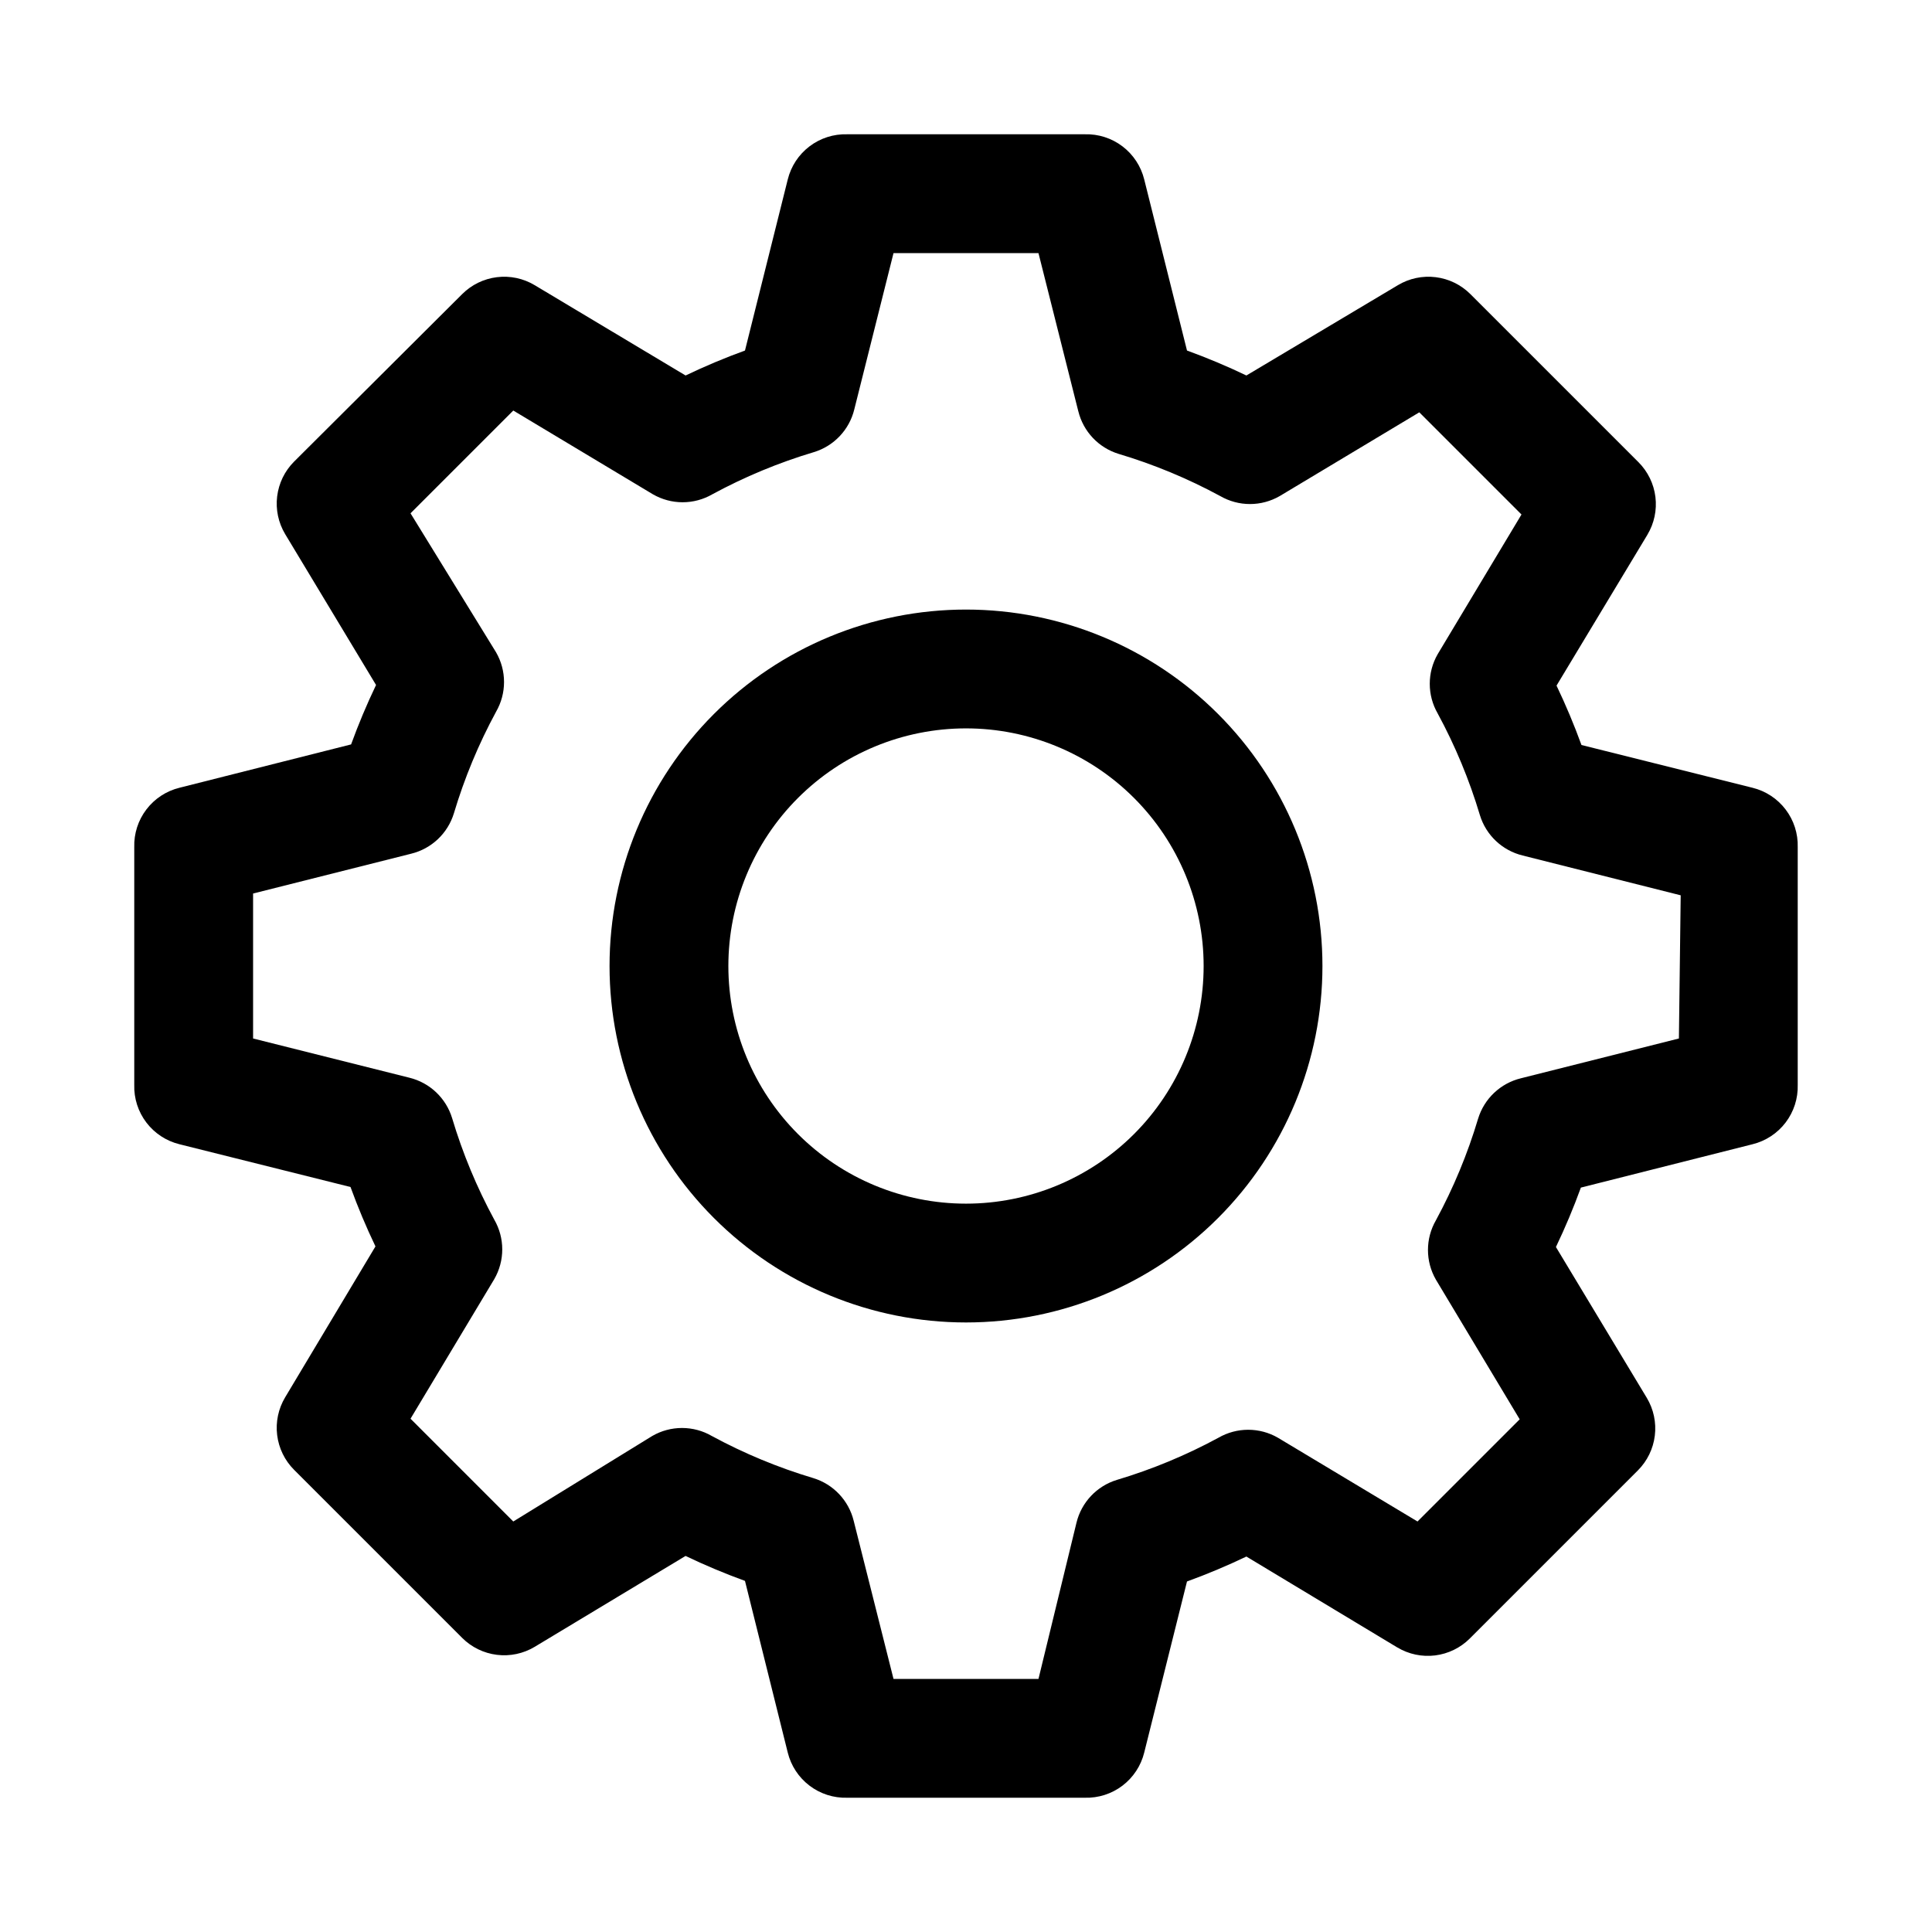
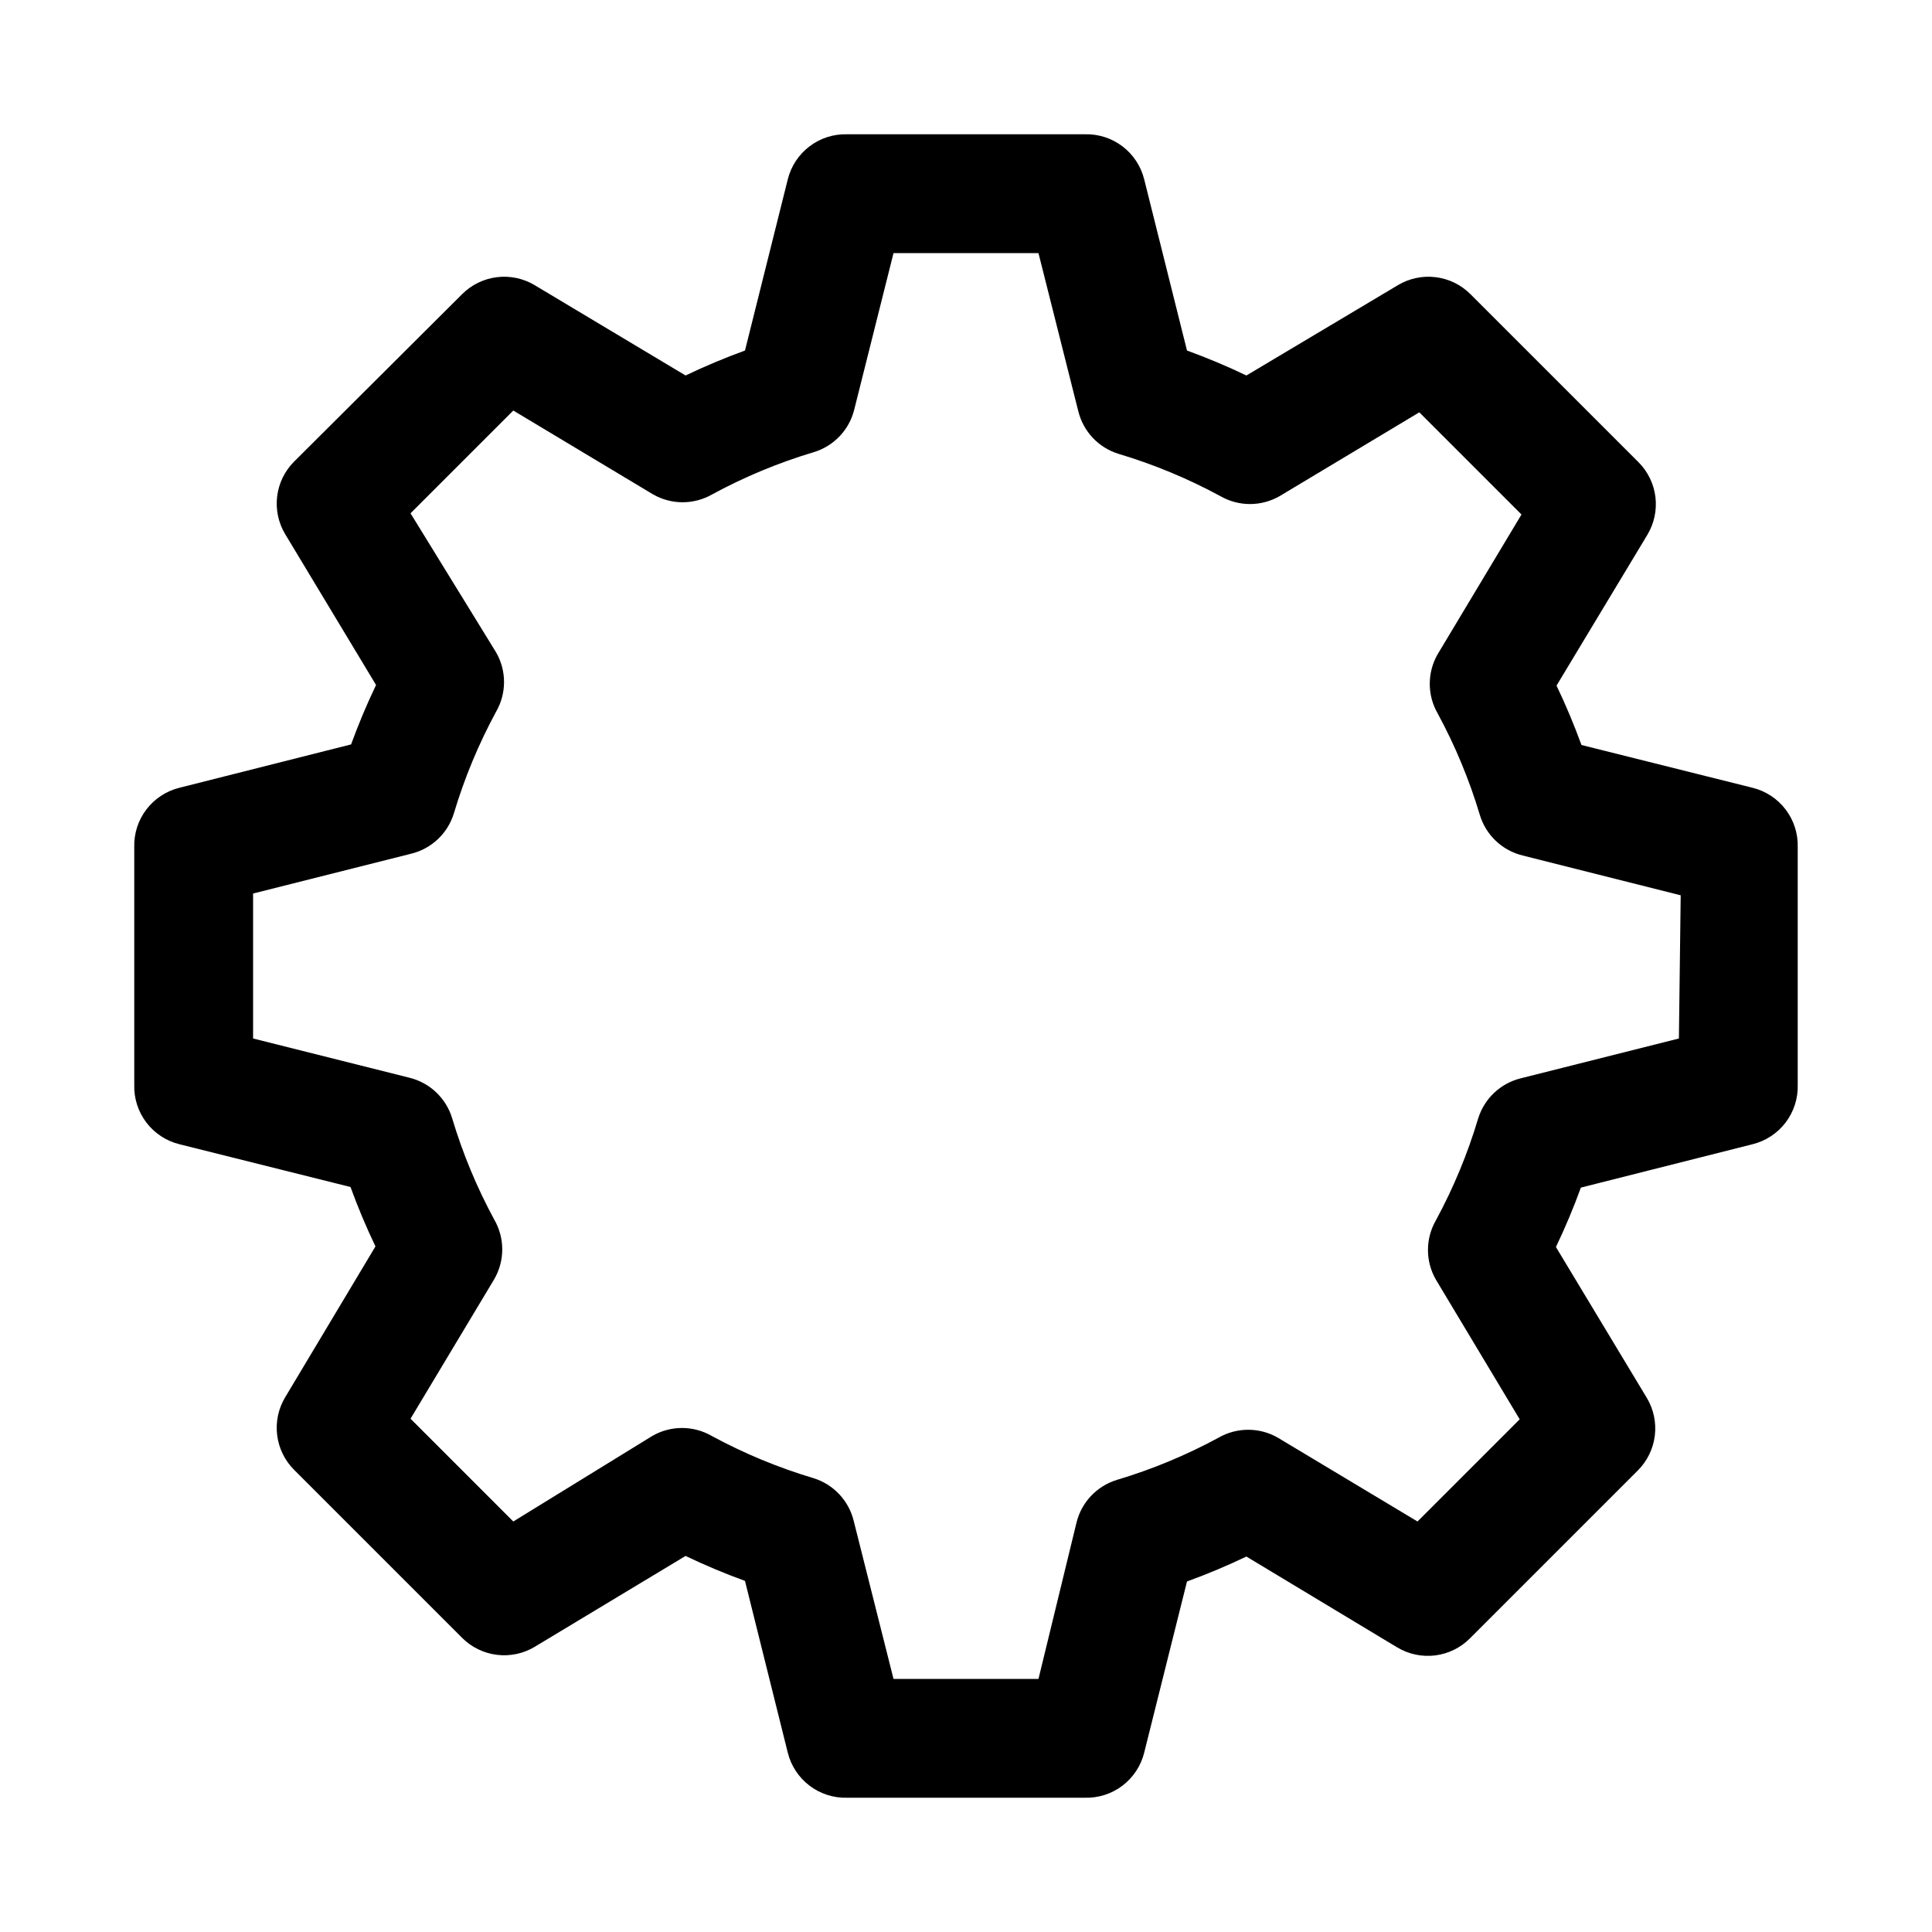
<svg xmlns="http://www.w3.org/2000/svg" fill="#000000" width="800px" height="800px" version="1.1" viewBox="144 144 512 512">
  <g>
    <path d="m608.45 352.77-45.344-11.336c-1.945-5.352-4.152-10.605-6.609-15.742l24.09-39.988-0.004-0.004c1.801-3.008 2.547-6.527 2.121-10.008-0.43-3.481-2.008-6.715-4.481-9.199l-44.559-44.555c-2.481-2.477-5.719-4.055-9.195-4.481-3.481-0.43-7.004 0.316-10.012 2.117l-40.148 23.934c-5.137-2.461-10.391-4.668-15.742-6.613l-11.336-45.344c-0.863-3.492-2.894-6.586-5.758-8.762-2.867-2.18-6.391-3.309-9.984-3.203h-62.977c-3.598-0.105-7.121 1.023-9.984 3.203-2.867 2.176-4.898 5.269-5.762 8.762l-11.336 45.344c-5.352 1.945-10.605 4.152-15.742 6.613l-39.992-23.934c-3.008-1.801-6.527-2.547-10.008-2.117-3.481 0.426-6.715 2.004-9.199 4.481l-44.555 44.398c-2.477 2.481-4.055 5.719-4.481 9.199-0.43 3.477 0.316 7 2.117 10.008l24.09 39.988c-2.461 5.141-4.668 10.395-6.613 15.746l-45.5 11.492c-3.492 0.863-6.586 2.894-8.762 5.762-2.18 2.863-3.309 6.387-3.203 9.984v62.977c-0.105 3.594 1.023 7.117 3.203 9.984 2.176 2.863 5.269 4.894 8.762 5.758l45.344 11.336c1.945 5.352 4.152 10.605 6.613 15.742l-23.934 39.992c-1.801 3.008-2.547 6.531-2.117 10.008 0.426 3.481 2.004 6.719 4.481 9.199l44.555 44.555c2.484 2.477 5.719 4.055 9.199 4.481 3.481 0.43 7-0.316 10.008-2.117l39.988-24.09h0.004c5.137 2.461 10.391 4.668 15.742 6.613l11.336 45.5c0.863 3.492 2.894 6.586 5.762 8.762 2.863 2.18 6.387 3.309 9.984 3.203h62.977c3.594 0.105 7.117-1.023 9.984-3.203 2.863-2.176 4.894-5.269 5.758-8.762l11.336-45.344c5.352-1.945 10.605-4.152 15.742-6.609l39.988 24.09 0.004-0.004c3.008 1.801 6.531 2.547 10.008 2.121 3.481-0.43 6.719-2.008 9.199-4.481l44.555-44.555v-0.004c2.477-2.481 4.055-5.719 4.481-9.195 0.43-3.481-0.316-7.004-2.117-10.012l-24.09-39.988c2.461-5.137 4.668-10.391 6.613-15.746l45.5-11.492c3.492-0.863 6.586-2.894 8.762-5.758 2.18-2.867 3.309-6.391 3.203-9.984v-62.977c0.105-3.598-1.023-7.121-3.203-9.984-2.176-2.867-5.269-4.898-8.762-5.762zm-19.523 66.441-41.879 10.547c-5.402 1.316-9.711 5.387-11.336 10.707-2.789 9.336-6.535 18.355-11.176 26.922-2.812 4.871-2.812 10.871 0 15.746l22.199 37-27.078 27.078-37-22.199c-2.394-1.383-5.109-2.109-7.875-2.109-2.762 0-5.477 0.727-7.871 2.109-8.566 4.641-17.586 8.387-26.922 11.176-5.32 1.621-9.391 5.934-10.707 11.336l-10.074 41.406h-38.418l-10.547-41.879c-1.316-5.402-5.387-9.711-10.707-11.336-9.332-2.789-18.355-6.535-26.922-11.176-2.394-1.383-5.109-2.109-7.871-2.109-2.766 0-5.481 0.727-7.871 2.109l-36.844 22.672-27.234-27.238 22.199-37c1.379-2.391 2.109-5.109 2.109-7.871 0-2.766-0.73-5.481-2.109-7.871-4.644-8.566-8.391-17.59-11.18-26.922-1.621-5.32-5.93-9.391-11.336-10.707l-41.406-10.391v-38.418l41.879-10.547c5.406-1.316 9.715-5.387 11.336-10.707 2.789-9.332 6.535-18.355 11.18-26.922 1.379-2.394 2.109-5.109 2.109-7.871 0-2.766-0.73-5.481-2.109-7.871l-22.672-36.844 27.234-27.234 37 22.199c2.394 1.379 5.109 2.109 7.871 2.109 2.766 0 5.481-0.73 7.871-2.109 8.566-4.644 17.59-8.391 26.926-11.18 5.32-1.621 9.391-5.93 10.703-11.336l10.391-41.406h38.414l10.547 41.879h0.004c1.316 5.406 5.387 9.715 10.707 11.336 9.336 2.789 18.355 6.535 26.922 11.18 2.394 1.379 5.109 2.109 7.871 2.109 2.766 0 5.481-0.73 7.875-2.109l37-22.199 27.078 27.078-22.199 37c-2.812 4.871-2.812 10.871 0 15.742 4.641 8.566 8.387 17.59 11.176 26.922 1.621 5.32 5.934 9.391 11.336 10.707l41.879 10.547z" />
-     <path d="m400 305.54c-25.055 0-49.082 9.953-66.797 27.668s-27.668 41.742-27.668 66.797c0 25.051 9.953 49.078 27.668 66.793 17.715 17.719 41.742 27.668 66.797 27.668 25.051 0 49.078-9.949 66.793-27.668 17.719-17.715 27.668-41.742 27.668-66.793 0-25.055-9.949-49.082-27.668-66.797-17.715-17.715-41.742-27.668-66.793-27.668zm0 157.44c-16.703 0-32.723-6.637-44.531-18.445-11.812-11.812-18.445-27.832-18.445-44.531 0-16.703 6.633-32.723 18.445-44.531 11.809-11.812 27.828-18.445 44.531-18.445 16.699 0 32.719 6.633 44.531 18.445 11.809 11.809 18.445 27.828 18.445 44.531 0 16.699-6.637 32.719-18.445 44.531-11.812 11.809-27.832 18.445-44.531 18.445z" />
  </g>
</svg>